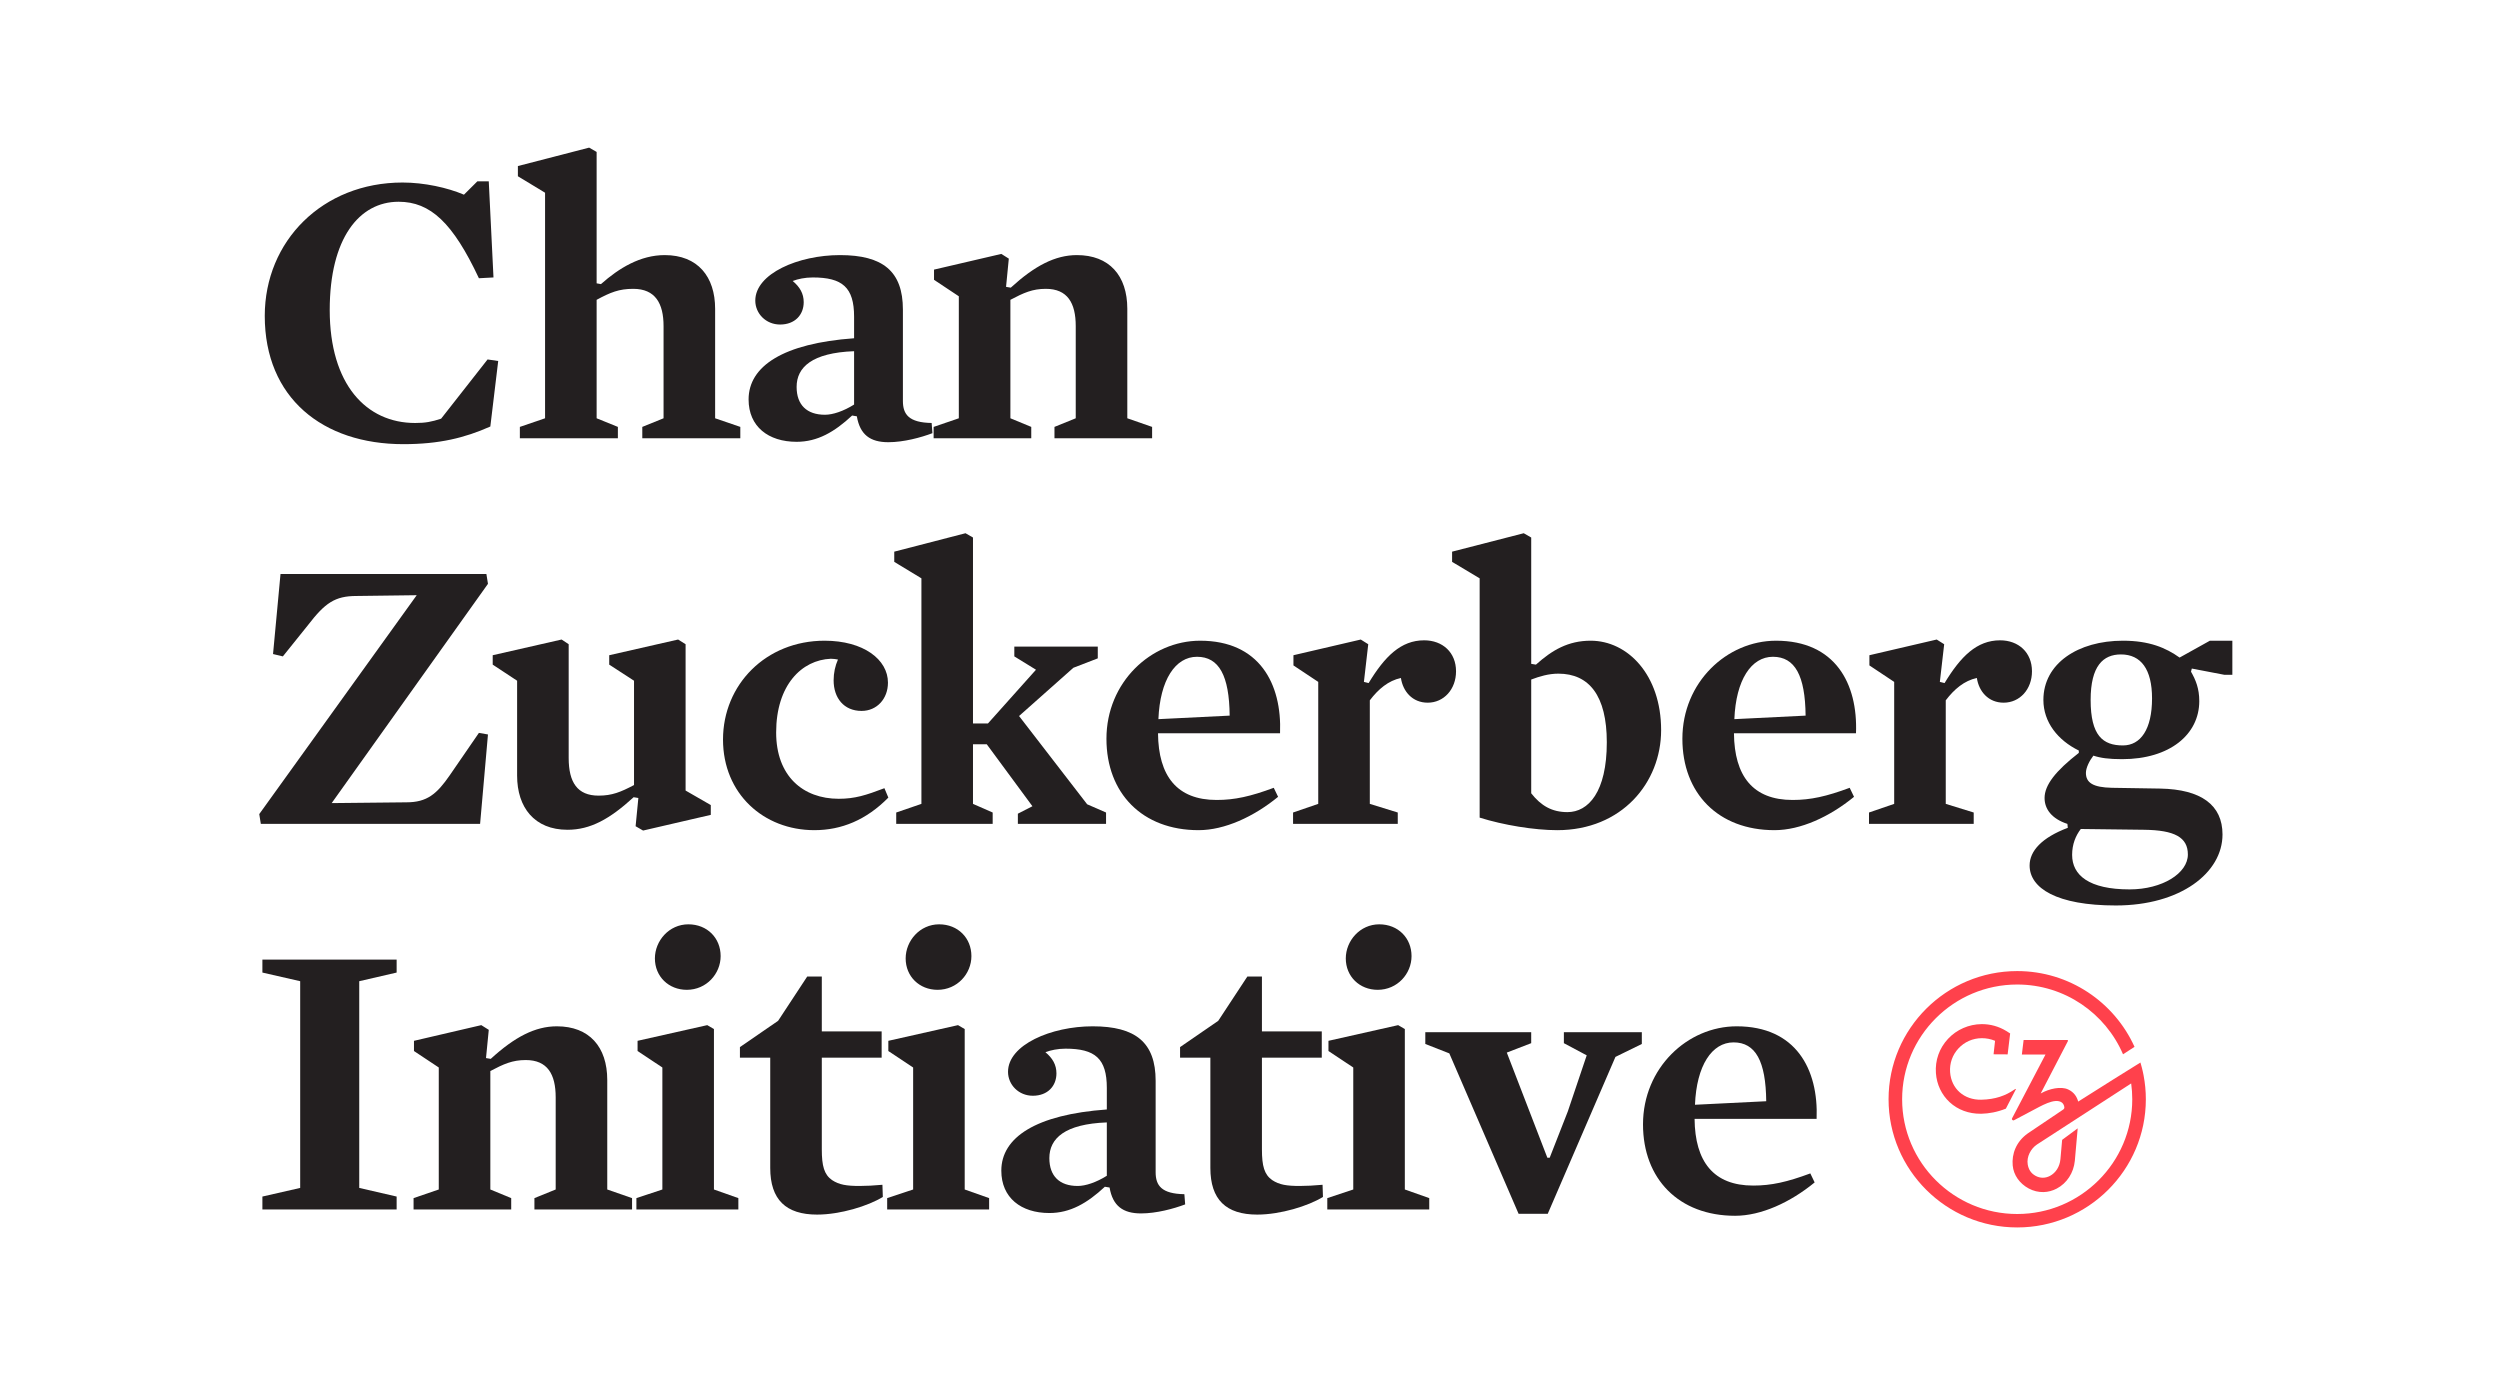
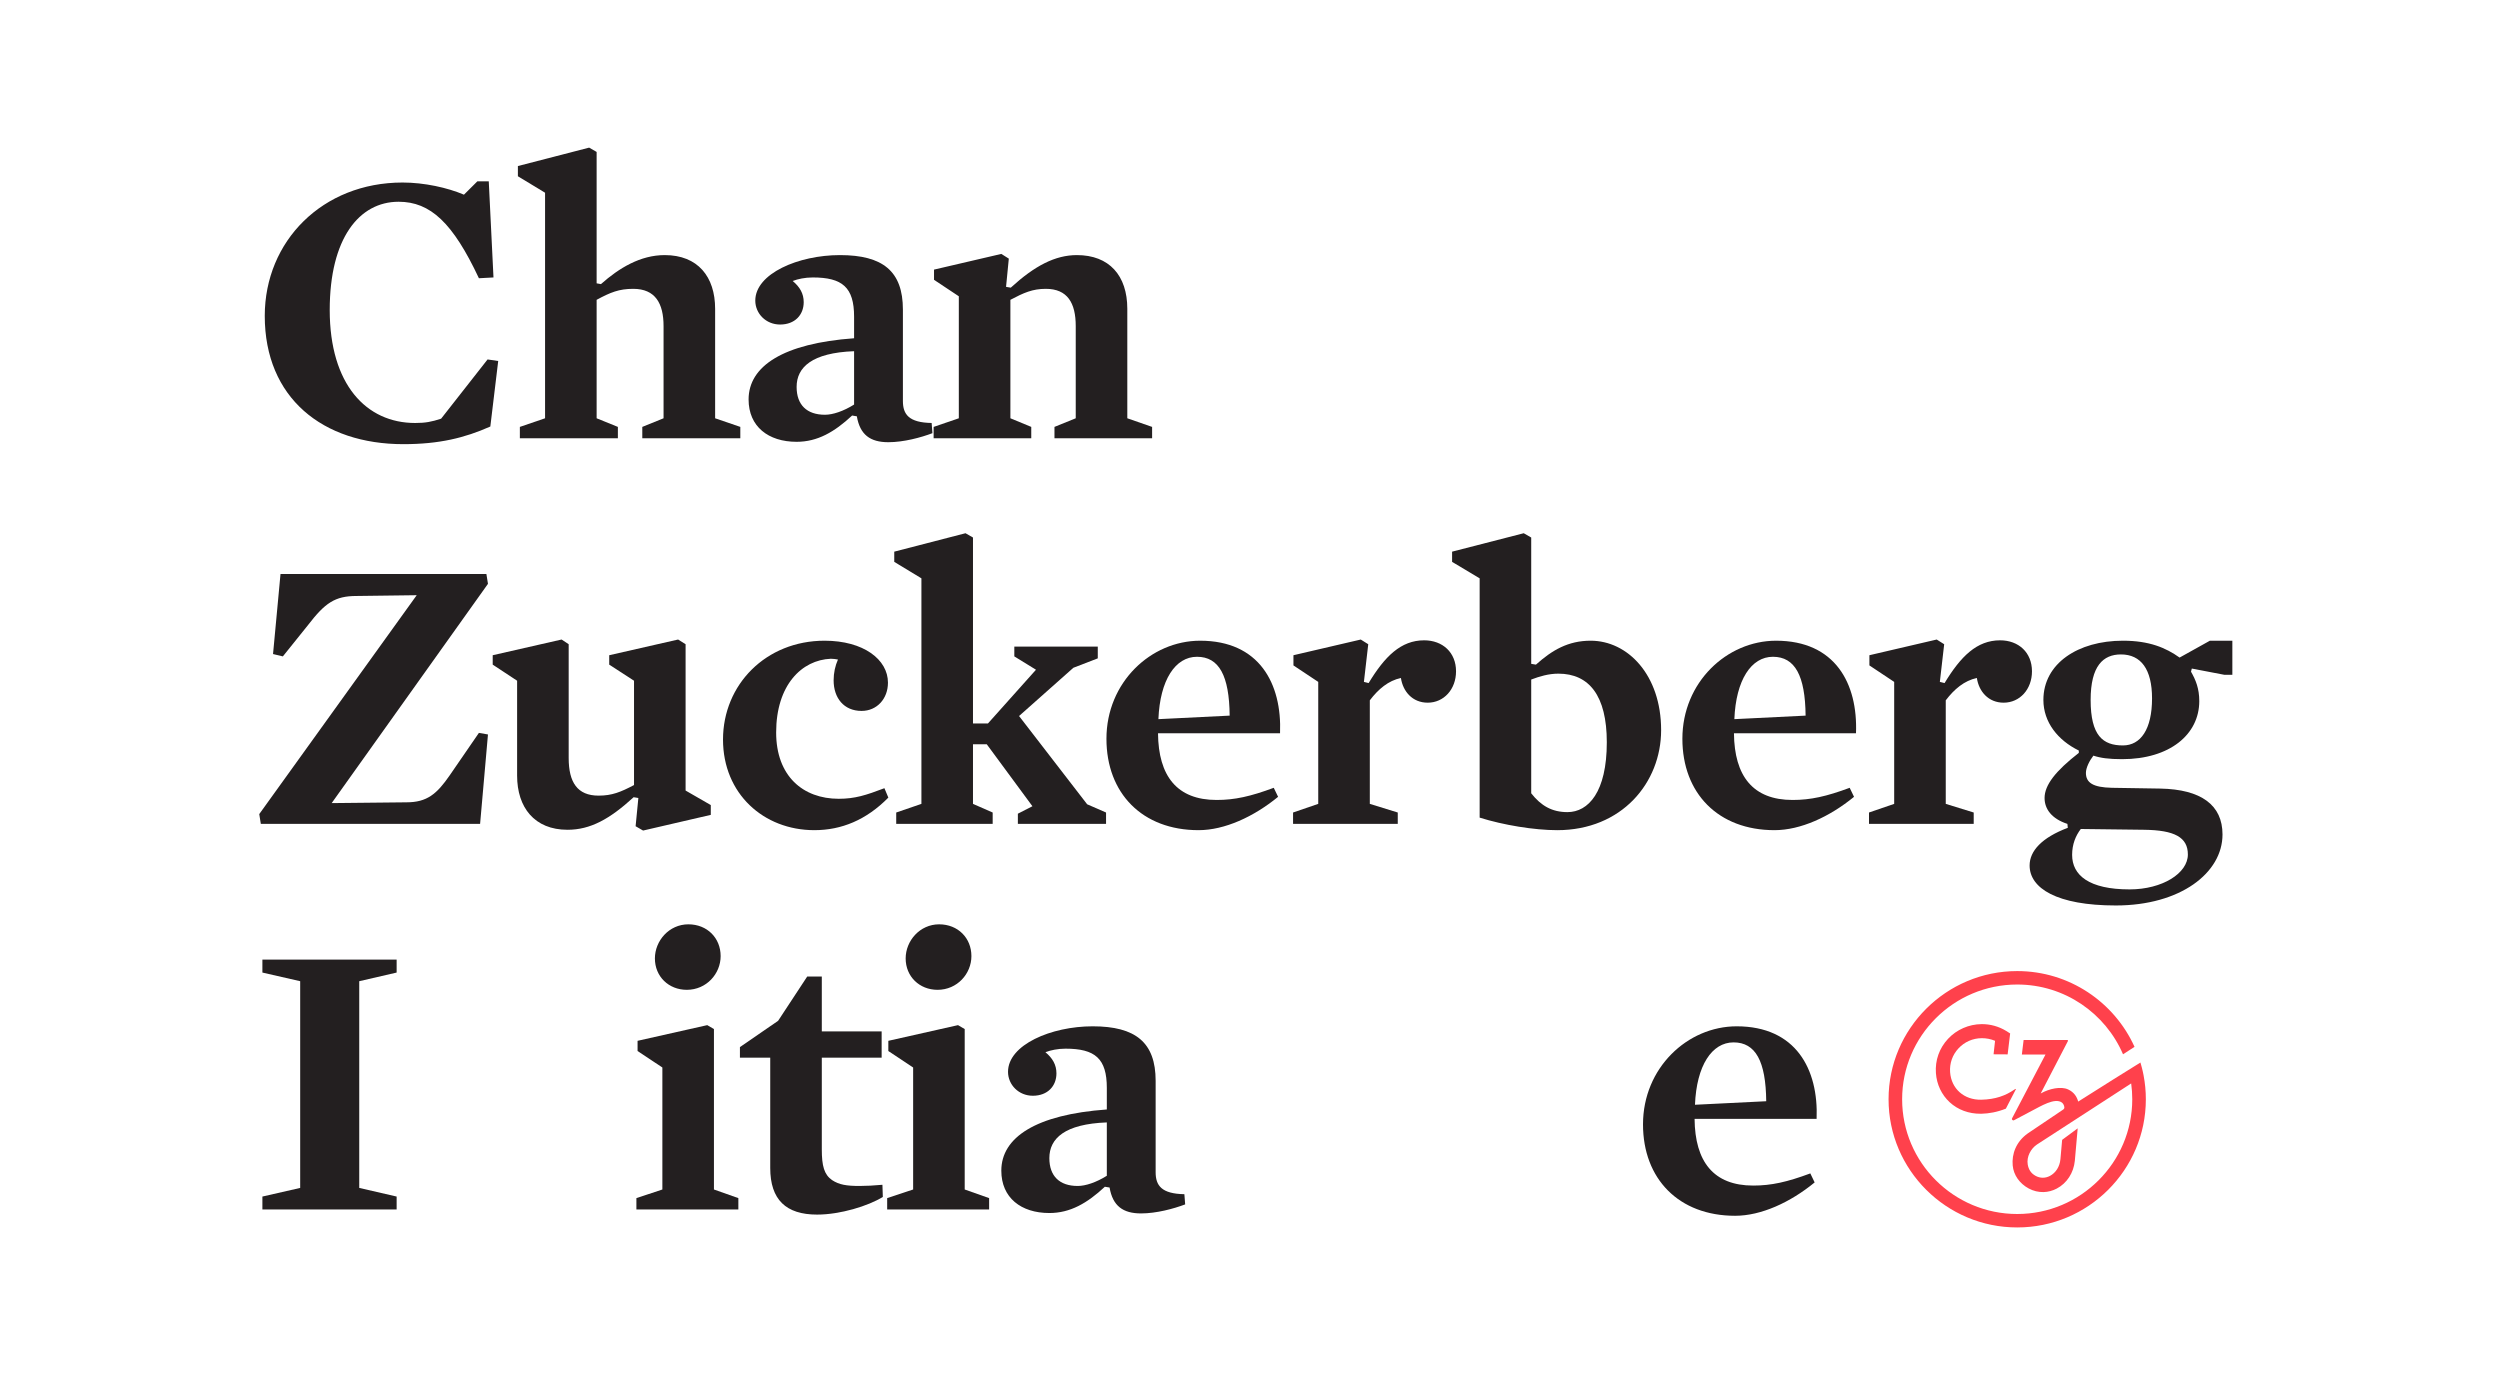
<svg xmlns="http://www.w3.org/2000/svg" width="779" height="432" viewBox="0 0 779 432" fill="none">
  <path fill-rule="evenodd" clip-rule="evenodd" d="M152.788 132.902C144.816 136.449 136.844 138.402 125.681 138.402C100.533 138.402 82.5 123.98 82.5 98.435C82.5 75.09 100.533 56.874 125.436 56.874C132.182 56.874 139.417 58.468 144.567 60.664L148.74 56.51H152.299L153.77 86.453L149.229 86.7C141.136 69.467 134.142 62.865 124.205 62.865C111.94 62.865 102.741 74.236 102.741 96.601C102.741 119.822 114.149 131.804 129.36 131.804C132.547 131.804 134.511 131.436 137.453 130.458L151.931 112.002L155.241 112.489L152.788 132.902Z" fill="#231F20" />
  <path fill-rule="evenodd" clip-rule="evenodd" d="M197.317 90.001C192.9 90.001 190.203 91.099 185.91 93.424V130.336L192.531 133.023V136.566H161.988V133.023L169.841 130.336V60.054L161.375 54.922V51.743L183.577 46L185.91 47.342V88.287L187.256 88.531C192.9 83.523 199.526 79.489 207.134 79.489C217.434 79.489 222.834 86.211 222.834 96.231V130.336L230.682 133.023V136.566H200.139V133.023L206.765 130.336V101.611C206.765 94.522 204.187 90.001 197.317 90.001Z" fill="#231F20" />
  <path fill-rule="evenodd" clip-rule="evenodd" d="M266.135 109.435C253.008 109.922 248.226 114.447 248.226 120.558C248.226 126.177 251.417 129.237 257.056 129.237C259.514 129.237 262.824 128.134 266.135 126.058V109.435ZM281.346 124.955C281.346 129.113 283.186 131.681 290.301 131.801L290.545 134.98C286.99 136.322 281.591 137.792 276.809 137.792C271.166 137.792 267.975 135.467 266.993 129.724L265.522 129.48C260.003 134.613 254.728 137.668 248.226 137.668C239.396 137.668 233.26 132.903 233.26 124.468C233.26 114.08 244.058 106.991 266.135 105.401V98.679C266.135 89.509 262.456 86.454 253.257 86.454C250.804 86.454 248.595 86.945 247 87.556C249.208 89.389 250.435 91.466 250.435 94.154C250.435 98.064 247.733 101.124 243.076 101.124C238.659 101.124 235.348 97.701 235.348 93.667C235.348 85.232 248.84 79.489 261.718 79.489C275.09 79.489 281.346 84.501 281.346 96.479V124.955Z" fill="#231F20" />
  <path fill-rule="evenodd" clip-rule="evenodd" d="M351.269 130.335L358.997 133.023V136.566H328.574V133.023L335.2 130.335V101.611C335.2 94.398 332.623 90.001 325.877 90.001C321.704 90.001 319.007 91.223 314.838 93.424V130.335L321.34 133.023V136.566H290.917V133.023L298.769 130.335V92.321L291.041 87.189V84.01L312.016 79.121L314.345 80.587L313.487 89.385L314.958 89.633C322.442 82.788 328.823 79.489 335.569 79.489C345.625 79.489 351.269 85.843 351.269 96.235V130.335Z" fill="#231F20" />
  <path fill-rule="evenodd" clip-rule="evenodd" d="M149.598 256.724H81.274L80.785 253.669L129.85 185.465L111.083 185.708C104.333 185.708 101.267 187.909 95.992 194.755L88.14 204.532L85.078 203.801L87.406 178.867H151.562L152.051 181.922L103.351 250.246L126.659 250.003C133.04 250.003 136.107 247.434 140.151 241.567L149.229 228.367L152.051 228.859L149.598 256.724Z" fill="#231F20" />
  <path fill-rule="evenodd" clip-rule="evenodd" d="M221.483 250.857V253.912L200.384 258.801L198.055 257.455L198.913 248.656L197.442 248.412C189.958 255.258 183.946 258.557 176.831 258.557C166.53 258.557 161.131 251.587 161.131 241.686V212.112L153.528 207.099V204.168L174.992 199.275L177.2 200.741V236.187C177.2 243.768 179.898 247.921 186.523 247.921C190.692 247.921 193.393 246.823 197.562 244.622V212.112L189.834 207.099V204.168L211.302 199.275L213.631 200.741V246.336L221.483 250.857Z" fill="#231F20" />
  <path fill-rule="evenodd" clip-rule="evenodd" d="M268.467 221.523C262.948 221.523 259.757 217.489 259.757 211.989C259.757 209.665 260.246 207.464 261.108 205.511C260.371 205.387 259.757 205.268 258.9 205.268C249.821 205.631 241.849 213.455 241.849 228.244C241.849 241.812 250.19 248.901 261.353 248.901C266.383 248.901 269.818 247.799 275.582 245.602L276.808 248.534C269.938 255.503 262.21 258.678 253.745 258.678C237.925 258.678 225.291 247.311 225.291 230.445C225.291 213.331 238.658 199.644 256.94 199.644C269.081 199.644 276.688 205.511 276.688 212.72C276.688 217.732 273.253 221.523 268.467 221.523Z" fill="#231F20" />
  <path fill-rule="evenodd" clip-rule="evenodd" d="M338.757 250.613L344.645 253.181V256.724H317.168V253.549L321.705 251.224L307.476 231.914H303.183V250.489L309.316 253.181V256.724H279.262V253.181L287.114 250.489V180.208L278.649 175.076V171.897L300.855 166.154L303.183 167.495V225.431H307.845L322.812 208.689L316.062 204.531V201.476H342.067V205.142L334.464 208.078L317.537 223.111L338.757 250.613Z" fill="#231F20" />
  <path fill-rule="evenodd" clip-rule="evenodd" d="M383.163 222.989C383.043 210.52 379.852 204.653 372.982 204.653C366.236 204.653 361.45 211.866 360.961 224.087L383.163 222.989ZM360.837 228.489C360.961 241.813 366.725 249.269 379.115 249.269C384.758 249.269 389.664 248.167 396.903 245.479L398.254 248.291C390.646 254.521 381.568 258.679 373.471 258.679C355.931 258.679 344.768 247.192 344.768 230.198C344.768 212.597 358.628 199.645 373.964 199.645C392.366 199.645 399.476 212.964 398.863 228.489H360.837Z" fill="#231F20" />
  <path fill-rule="evenodd" clip-rule="evenodd" d="M444.867 218.956C440.081 218.956 437.139 215.409 436.525 211.256C432.601 212.111 429.531 214.679 426.833 218.221V250.488L435.543 253.18V256.723H402.917V253.18L410.764 250.488V212.478L403.037 207.346V204.167L424.016 199.278L426.345 200.744L424.994 212.478L426.465 212.846C431.495 204.534 436.525 199.522 443.764 199.522C449.528 199.522 453.701 203.312 453.701 209.175C453.701 214.798 449.897 218.956 444.867 218.956Z" fill="#231F20" />
  <path fill-rule="evenodd" clip-rule="evenodd" d="M485.593 209.911C482.526 209.911 479.705 210.766 477.127 211.744V247.19C480.193 251.1 483.629 253.057 488.415 253.057C494.916 253.057 500.68 246.823 500.68 231.298C500.68 216.757 495.16 209.911 485.593 209.911ZM485.224 258.681C478.109 258.681 468.422 257.091 461.058 254.771V180.208L452.473 175.076V171.897L474.799 166.154L477.127 167.496V206.856L478.602 207.099C483.629 202.578 488.659 199.643 495.649 199.643C507.181 199.643 517.606 210.274 517.606 227.512C517.606 243.892 505.341 258.681 485.224 258.681Z" fill="#231F20" />
  <path fill-rule="evenodd" clip-rule="evenodd" d="M562.627 222.989C562.502 210.52 559.316 204.653 552.442 204.653C545.7 204.653 540.914 211.866 540.425 224.087L562.627 222.989ZM540.301 228.489C540.425 241.813 546.189 249.269 558.578 249.269C564.222 249.269 569.128 248.167 576.363 245.479L577.714 248.291C570.11 254.521 561.032 258.679 552.935 258.679C535.395 258.679 524.232 247.192 524.232 230.198C524.232 212.597 538.092 199.645 553.424 199.645C571.826 199.645 578.94 212.964 578.327 228.489H540.301Z" fill="#231F20" />
  <path fill-rule="evenodd" clip-rule="evenodd" d="M624.33 218.956C619.549 218.956 616.602 215.409 615.989 211.256C612.065 212.111 608.999 214.679 606.297 218.221V250.488L615.007 253.18V256.723H582.38V253.18L590.228 250.488V212.478L582.504 207.346V204.167L603.48 199.278L605.808 200.744L604.457 212.478L605.928 212.846C610.959 204.534 615.989 199.522 623.228 199.522C628.992 199.522 633.164 203.312 633.164 209.175C633.164 214.798 629.361 218.956 624.33 218.956Z" fill="#231F20" />
  <path fill-rule="evenodd" clip-rule="evenodd" d="M660.885 203.92C655.366 203.92 651.442 207.467 651.442 218.099C651.442 229.222 655.246 232.277 661.498 232.277C667.018 232.277 670.577 227.265 670.577 217.612C670.577 208.565 667.142 203.92 660.885 203.92ZM668.12 258.557L648.376 258.314C646.78 260.39 645.674 263.078 645.674 266.381C645.674 272.736 650.949 277.137 663.583 277.137C673.764 277.137 681.74 272.125 681.74 266.258C681.74 260.882 677.567 258.677 668.12 258.557ZM661.254 236.555C657.081 236.555 654.508 236.187 652.3 235.456C651.073 237.042 649.971 239.247 649.971 240.832C649.971 243.892 652.175 245.357 658.063 245.477L673.15 245.721C685.909 245.968 692.534 250.857 692.534 260.023C692.534 272.001 679.407 282.145 659.29 282.145C640.892 282.145 632.427 276.77 632.427 269.68C632.427 265.159 636.231 261.002 644.327 257.946L644.203 256.724C639.297 255.134 637.088 252.079 637.088 248.656C637.088 244.622 640.523 240.225 647.758 234.602V233.867C641.261 230.688 636.72 225.064 636.72 218.099C636.72 206.732 647.514 199.643 661.498 199.643C669.72 199.643 674.87 201.844 679.163 204.899L688.606 199.643H695.601V210.275H693.148L682.967 208.322L682.718 209.3C684.193 211.864 685.295 214.556 685.295 218.466C685.295 228.854 676.097 236.555 661.254 236.555Z" fill="#231F20" />
  <path fill-rule="evenodd" clip-rule="evenodd" d="M123.592 372.845V376.879H81.762V372.845L93.538 370.157V305.743L81.762 303.051V299.021H123.592V303.051L111.94 305.743V370.157L123.592 372.845Z" fill="#231F20" />
-   <path fill-rule="evenodd" clip-rule="evenodd" d="M189.221 370.645L196.949 373.333V376.876H166.526V373.333L173.152 370.645V341.921C173.152 334.708 170.575 330.311 163.829 330.311C159.656 330.311 156.963 331.533 152.79 333.729V370.645L159.292 373.333V376.876H128.869V373.333L136.721 370.645V332.631L128.994 327.499V324.32L149.969 319.431L152.301 320.897L151.439 329.696L152.915 329.943C160.394 323.098 166.775 319.799 173.521 319.799C183.577 319.799 189.221 326.153 189.221 336.545V370.645Z" fill="#231F20" />
  <path fill-rule="evenodd" clip-rule="evenodd" d="M214.492 288.02C220.38 288.02 224.552 292.297 224.552 297.921C224.552 303.42 220.135 308.428 214.003 308.428C208.359 308.428 204.066 304.275 204.066 298.651C204.066 293.152 208.483 288.02 214.492 288.02ZM198.667 327.5V324.32L220.38 319.432L222.464 320.654V370.646L230.072 373.334V376.876H198.302V373.334L206.395 370.646V332.632L198.667 327.5Z" fill="#231F20" />
  <path fill-rule="evenodd" clip-rule="evenodd" d="M254.603 378.468C244.911 378.468 240.005 373.823 240.005 363.922V329.578H230.561V326.275L242.458 318.088L251.536 304.277H256.074V321.387H274.72V329.578H256.074V358.175C256.074 363.311 256.811 366.003 259.264 367.712C261.473 369.178 263.801 369.546 267.85 369.546C269.814 369.546 272.387 369.422 274.964 369.178L275.089 372.968C270.547 375.78 261.837 378.468 254.603 378.468Z" fill="#231F20" />
  <path fill-rule="evenodd" clip-rule="evenodd" d="M292.63 288.02C298.518 288.02 302.691 292.297 302.691 297.921C302.691 303.42 298.273 308.428 292.141 308.428C286.497 308.428 282.204 304.275 282.204 298.651C282.204 293.152 286.622 288.02 292.63 288.02ZM276.805 327.5V324.32L298.518 319.432L300.602 320.654V370.646L308.21 373.334V376.876H276.441V373.334L284.533 370.646V332.632L276.805 327.5Z" fill="#231F20" />
  <path fill-rule="evenodd" clip-rule="evenodd" d="M344.887 349.745C331.76 350.232 326.978 354.753 326.978 360.868C326.978 366.487 330.169 369.547 335.808 369.547C338.266 369.547 341.576 368.444 344.887 366.368V349.745ZM360.098 365.265C360.098 369.423 361.938 371.991 369.053 372.111L369.297 375.29C365.742 376.632 360.343 378.102 355.561 378.102C349.918 378.102 346.727 375.777 345.745 370.034L344.274 369.791C338.755 374.923 333.48 377.978 326.978 377.978C318.148 377.978 312.011 373.213 312.011 364.778C312.011 354.39 322.81 347.301 344.887 345.711V338.989C344.887 329.819 341.208 326.764 332.009 326.764C329.556 326.764 327.347 327.255 325.752 327.866C327.96 329.7 329.187 331.776 329.187 334.464C329.187 338.374 326.485 341.434 321.828 341.434C317.411 341.434 314.1 338.011 314.1 333.977C314.1 325.542 327.592 319.799 340.47 319.799C353.841 319.799 360.098 324.811 360.098 336.789V365.265Z" fill="#231F20" />
-   <path fill-rule="evenodd" clip-rule="evenodd" d="M391.748 378.468C382.056 378.468 377.15 373.823 377.15 363.922V329.578H367.707V326.275L379.603 318.088L388.682 304.277H393.219V321.387H411.865V329.578H393.219V358.175C393.219 363.311 393.957 366.003 396.41 367.712C398.618 369.178 400.947 369.546 404.995 369.546C406.959 369.546 409.533 369.422 412.11 369.178L412.234 372.968C407.693 375.78 398.983 378.468 391.748 378.468Z" fill="#231F20" />
-   <path fill-rule="evenodd" clip-rule="evenodd" d="M429.774 288.02C435.662 288.02 439.835 292.297 439.835 297.921C439.835 303.42 435.417 308.428 429.285 308.428C423.641 308.428 419.348 304.275 419.348 298.651C419.348 293.152 423.766 288.02 429.774 288.02ZM413.949 327.5V324.32L435.662 319.432L437.746 320.654V370.646L445.354 373.334V376.876H413.585V373.334L421.677 370.646V332.632L413.949 327.5Z" fill="#231F20" />
-   <path fill-rule="evenodd" clip-rule="evenodd" d="M482.153 360.743H482.886L488.53 346.321L494.418 328.844L487.303 325.054V321.631H511.593V325.302L503.372 329.331L482.273 378.225H473.198L451.606 328.233L444.126 325.302V321.631H477.122V325.054L469.519 327.985L482.153 360.743Z" fill="#231F20" />
  <path fill-rule="evenodd" clip-rule="evenodd" d="M550.356 343.143C550.232 330.679 547.046 324.807 540.175 324.807C533.43 324.807 528.644 332.02 528.155 344.242L550.356 343.143ZM528.03 348.643C528.155 361.967 533.919 369.424 546.308 369.424C551.952 369.424 556.858 368.325 564.097 365.633L565.443 368.445C557.84 374.68 548.761 378.837 540.664 378.837C523.124 378.837 511.961 367.347 511.961 350.352C511.961 332.755 525.822 319.799 541.153 319.799C559.555 319.799 566.67 333.123 566.057 348.643H528.03Z" fill="#231F20" />
  <path fill-rule="evenodd" clip-rule="evenodd" d="M627.676 339.513C624.958 341.397 621.775 342.577 617.35 342.671C612.023 342.782 608.022 339.269 607.653 334.082C607.456 331.326 608.383 328.689 610.265 326.672C612.152 324.651 614.721 323.518 617.496 323.497C618.902 323.484 620.386 323.771 621.66 324.318C621.66 324.318 621.312 327.215 621.197 328.518L625.579 328.544L626.364 322.023L625.133 321.245C622.83 319.835 620.176 319.091 617.457 319.117C613.499 319.151 609.695 320.818 607.01 323.694C604.287 326.612 602.945 330.407 603.232 334.385C603.481 337.915 605.007 341.137 607.521 343.457C610.064 345.812 613.49 347.077 617.195 347.042C617.285 347.042 617.376 347.042 617.47 347.038C619.713 346.983 622.243 346.555 625.026 345.457L628.187 339.342C628.187 339.342 628.122 339.201 627.676 339.513Z" fill="#FF414C" />
  <path fill-rule="evenodd" clip-rule="evenodd" d="M642.563 355.178L642.031 361.182L642.022 361.25C641.808 363.524 640.59 365.451 638.763 366.413C637.313 367.177 635.727 367.173 634.299 366.4C632.815 365.596 632.107 364.387 631.841 362.861C631.425 360.443 632.806 357.922 634.689 356.648L664.074 337.598C664.297 339.214 664.412 340.859 664.412 342.53C664.412 362.246 648.331 378.283 628.561 378.283C608.791 378.283 592.705 362.246 592.705 342.53C592.705 322.817 608.791 306.776 628.561 306.776C643.343 306.776 656.058 315.75 661.535 328.518L665.12 326.198C658.842 312.297 644.823 302.588 628.561 302.588C606.458 302.588 588.476 320.506 588.476 342.53C588.476 364.554 606.458 382.471 628.561 382.471C650.664 382.471 668.645 364.554 668.645 342.53C668.645 339.987 668.401 337.5 667.942 335.09C667.667 333.513 667.063 331.419 666.96 331.082L658.614 336.282L647.563 343.256C647.173 341.79 646.281 340.308 644.394 339.453C642.159 338.44 638.54 339.222 635.881 340.726C635.881 340.726 643.159 326.698 644.364 324.394C644.441 324.24 644.334 324.065 644.162 324.065L643.716 324.07L643.72 324.061H630.559L630.01 328.595L632.069 328.586H637.382L626.965 348.461C626.764 348.85 627.184 349.264 627.574 349.063L633.136 346.119C635.817 344.747 640.285 341.931 642.494 343.56C642.816 343.795 643.227 344.423 643.253 345.077C643.266 345.333 643.137 345.572 642.923 345.717L631.837 353.183C628.23 355.747 626.824 359.567 627.158 363.165C627.437 366.195 629.328 368.801 632.133 370.322C633.608 371.117 635.199 371.493 636.786 371.451C638.184 371.412 639.578 371.049 640.881 370.361C644.046 368.699 646.148 365.46 646.517 361.699L647.409 351.593L642.563 355.178Z" fill="#FF414C" />
</svg>